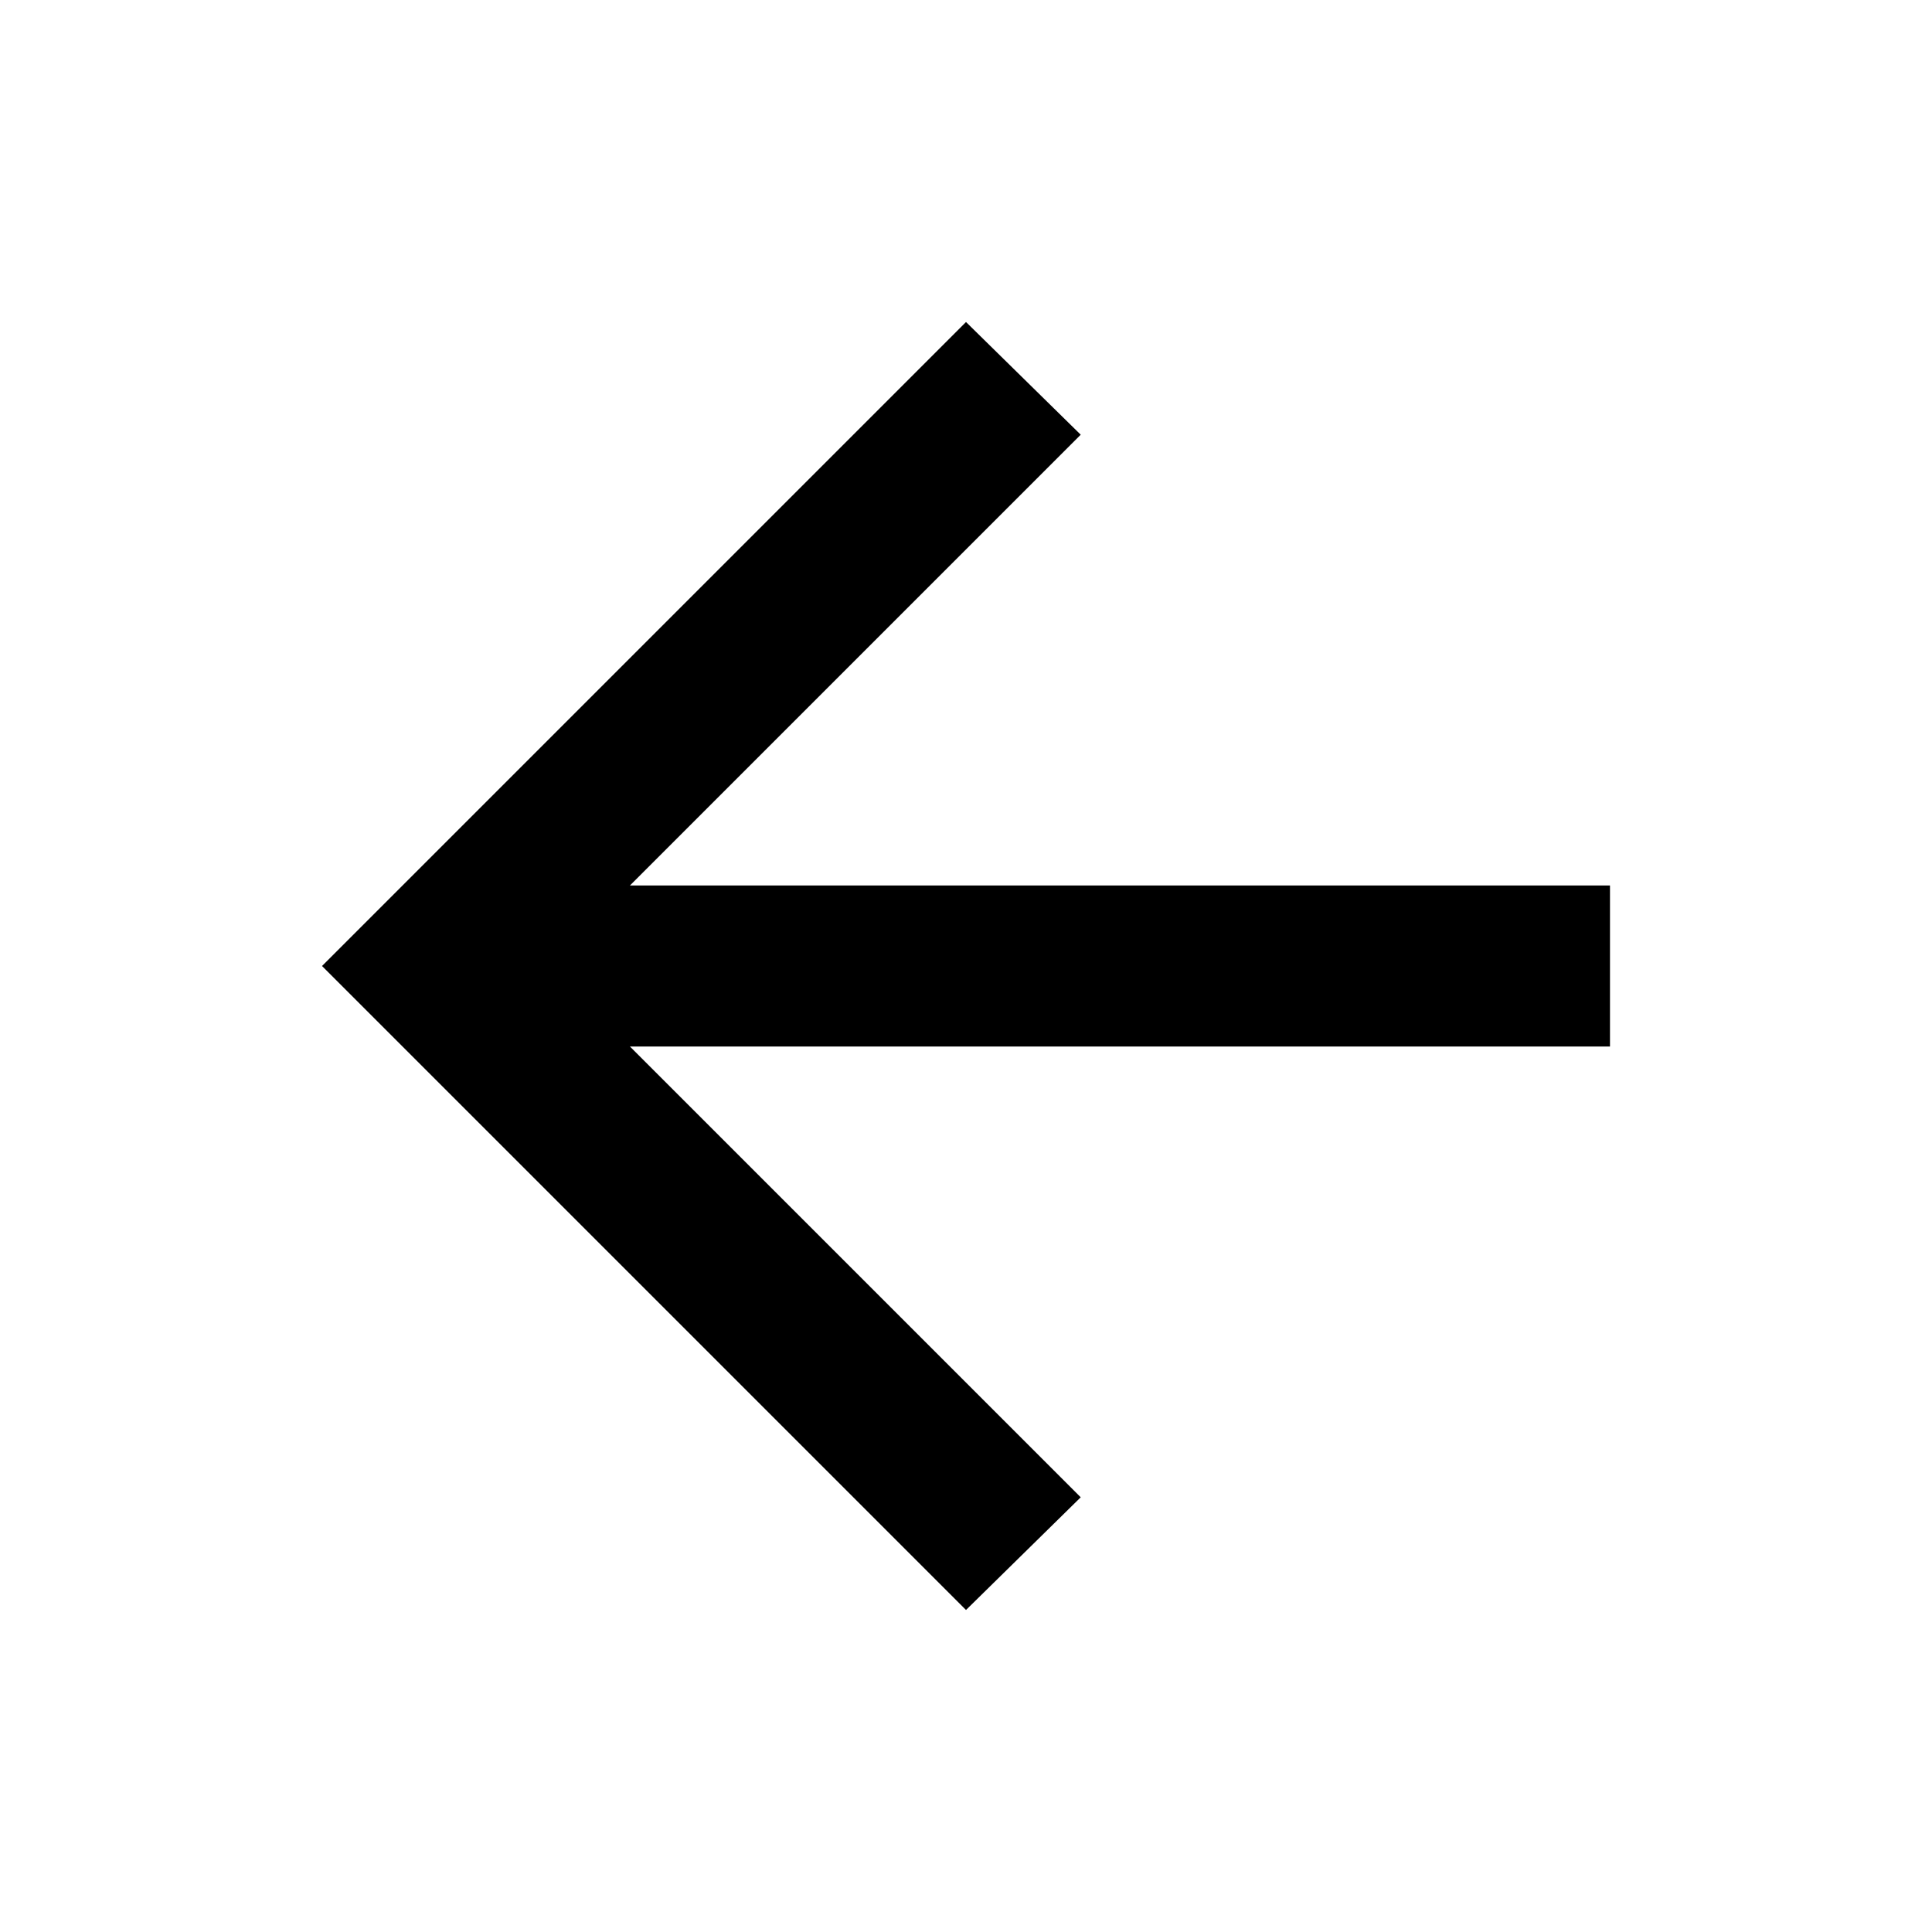
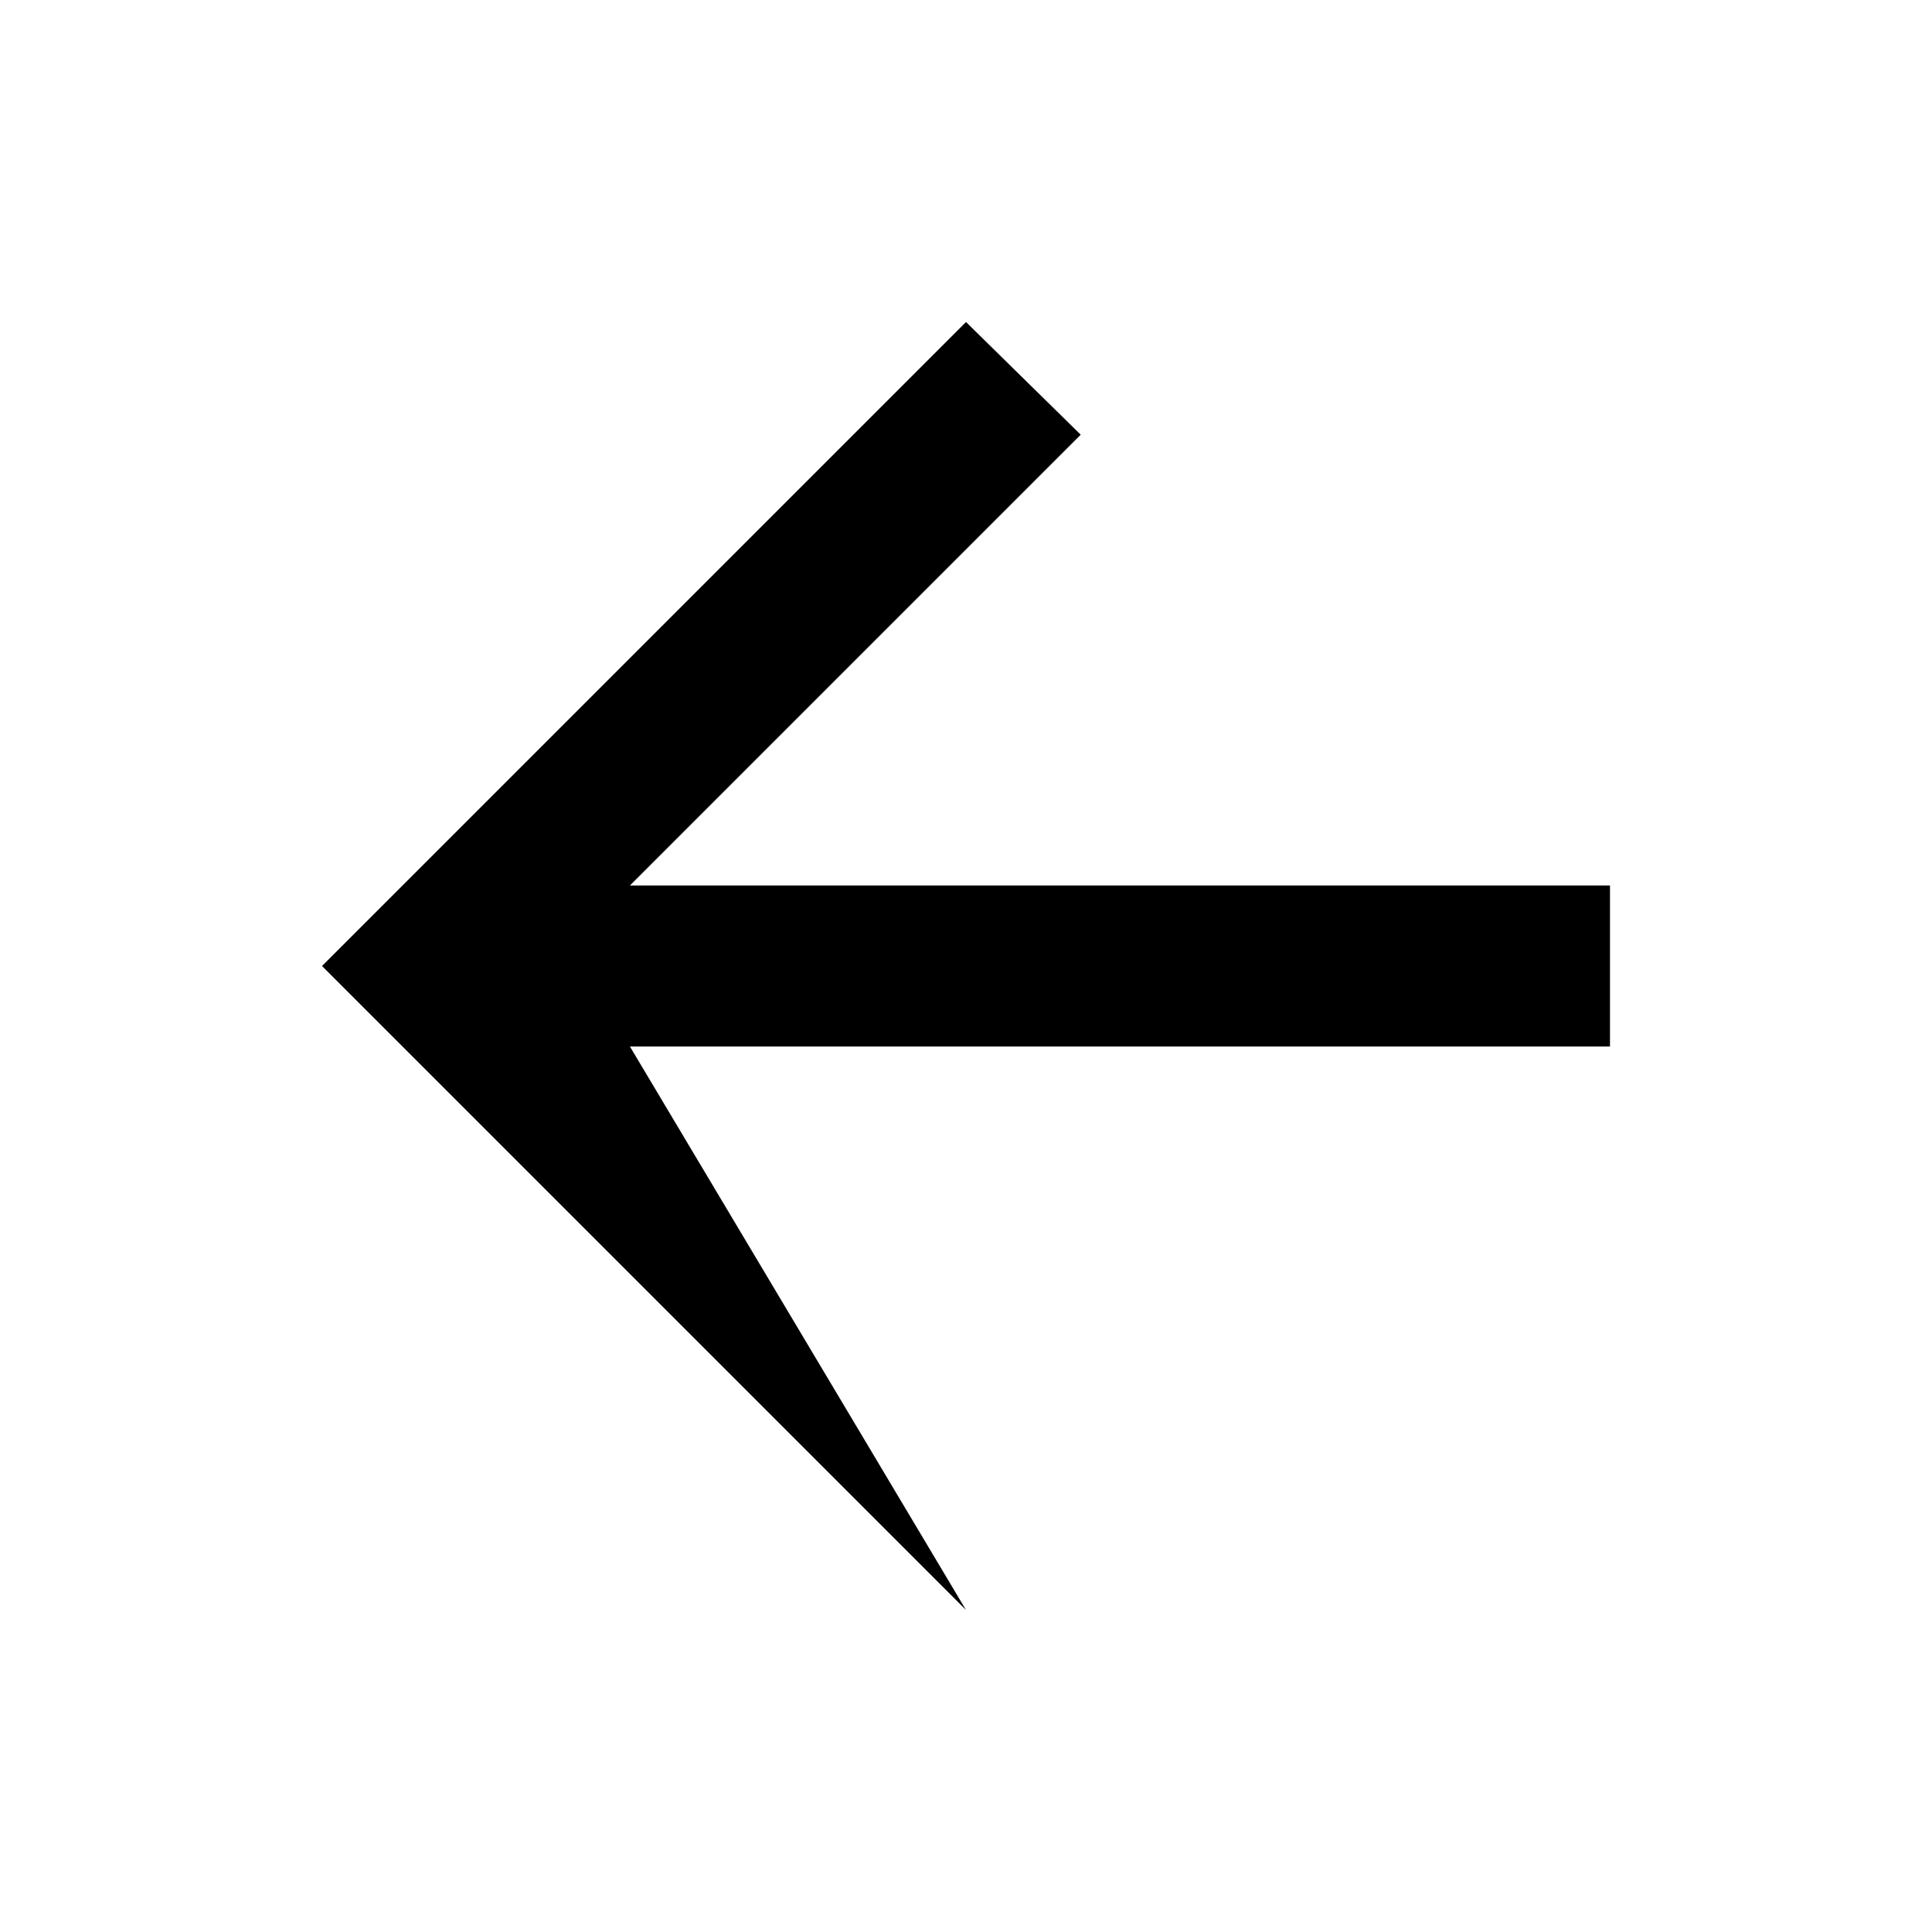
<svg xmlns="http://www.w3.org/2000/svg" width="40" height="40" viewBox="0 0 40 40" fill="none">
-   <path d="M13.042 21.667L22.375 31L20 33.333L6.667 20L20 6.667L22.375 9L13.042 18.333H33.333V21.667H13.042Z" fill="black" />
+   <path d="M13.042 21.667L20 33.333L6.667 20L20 6.667L22.375 9L13.042 18.333H33.333V21.667H13.042Z" fill="black" />
</svg>